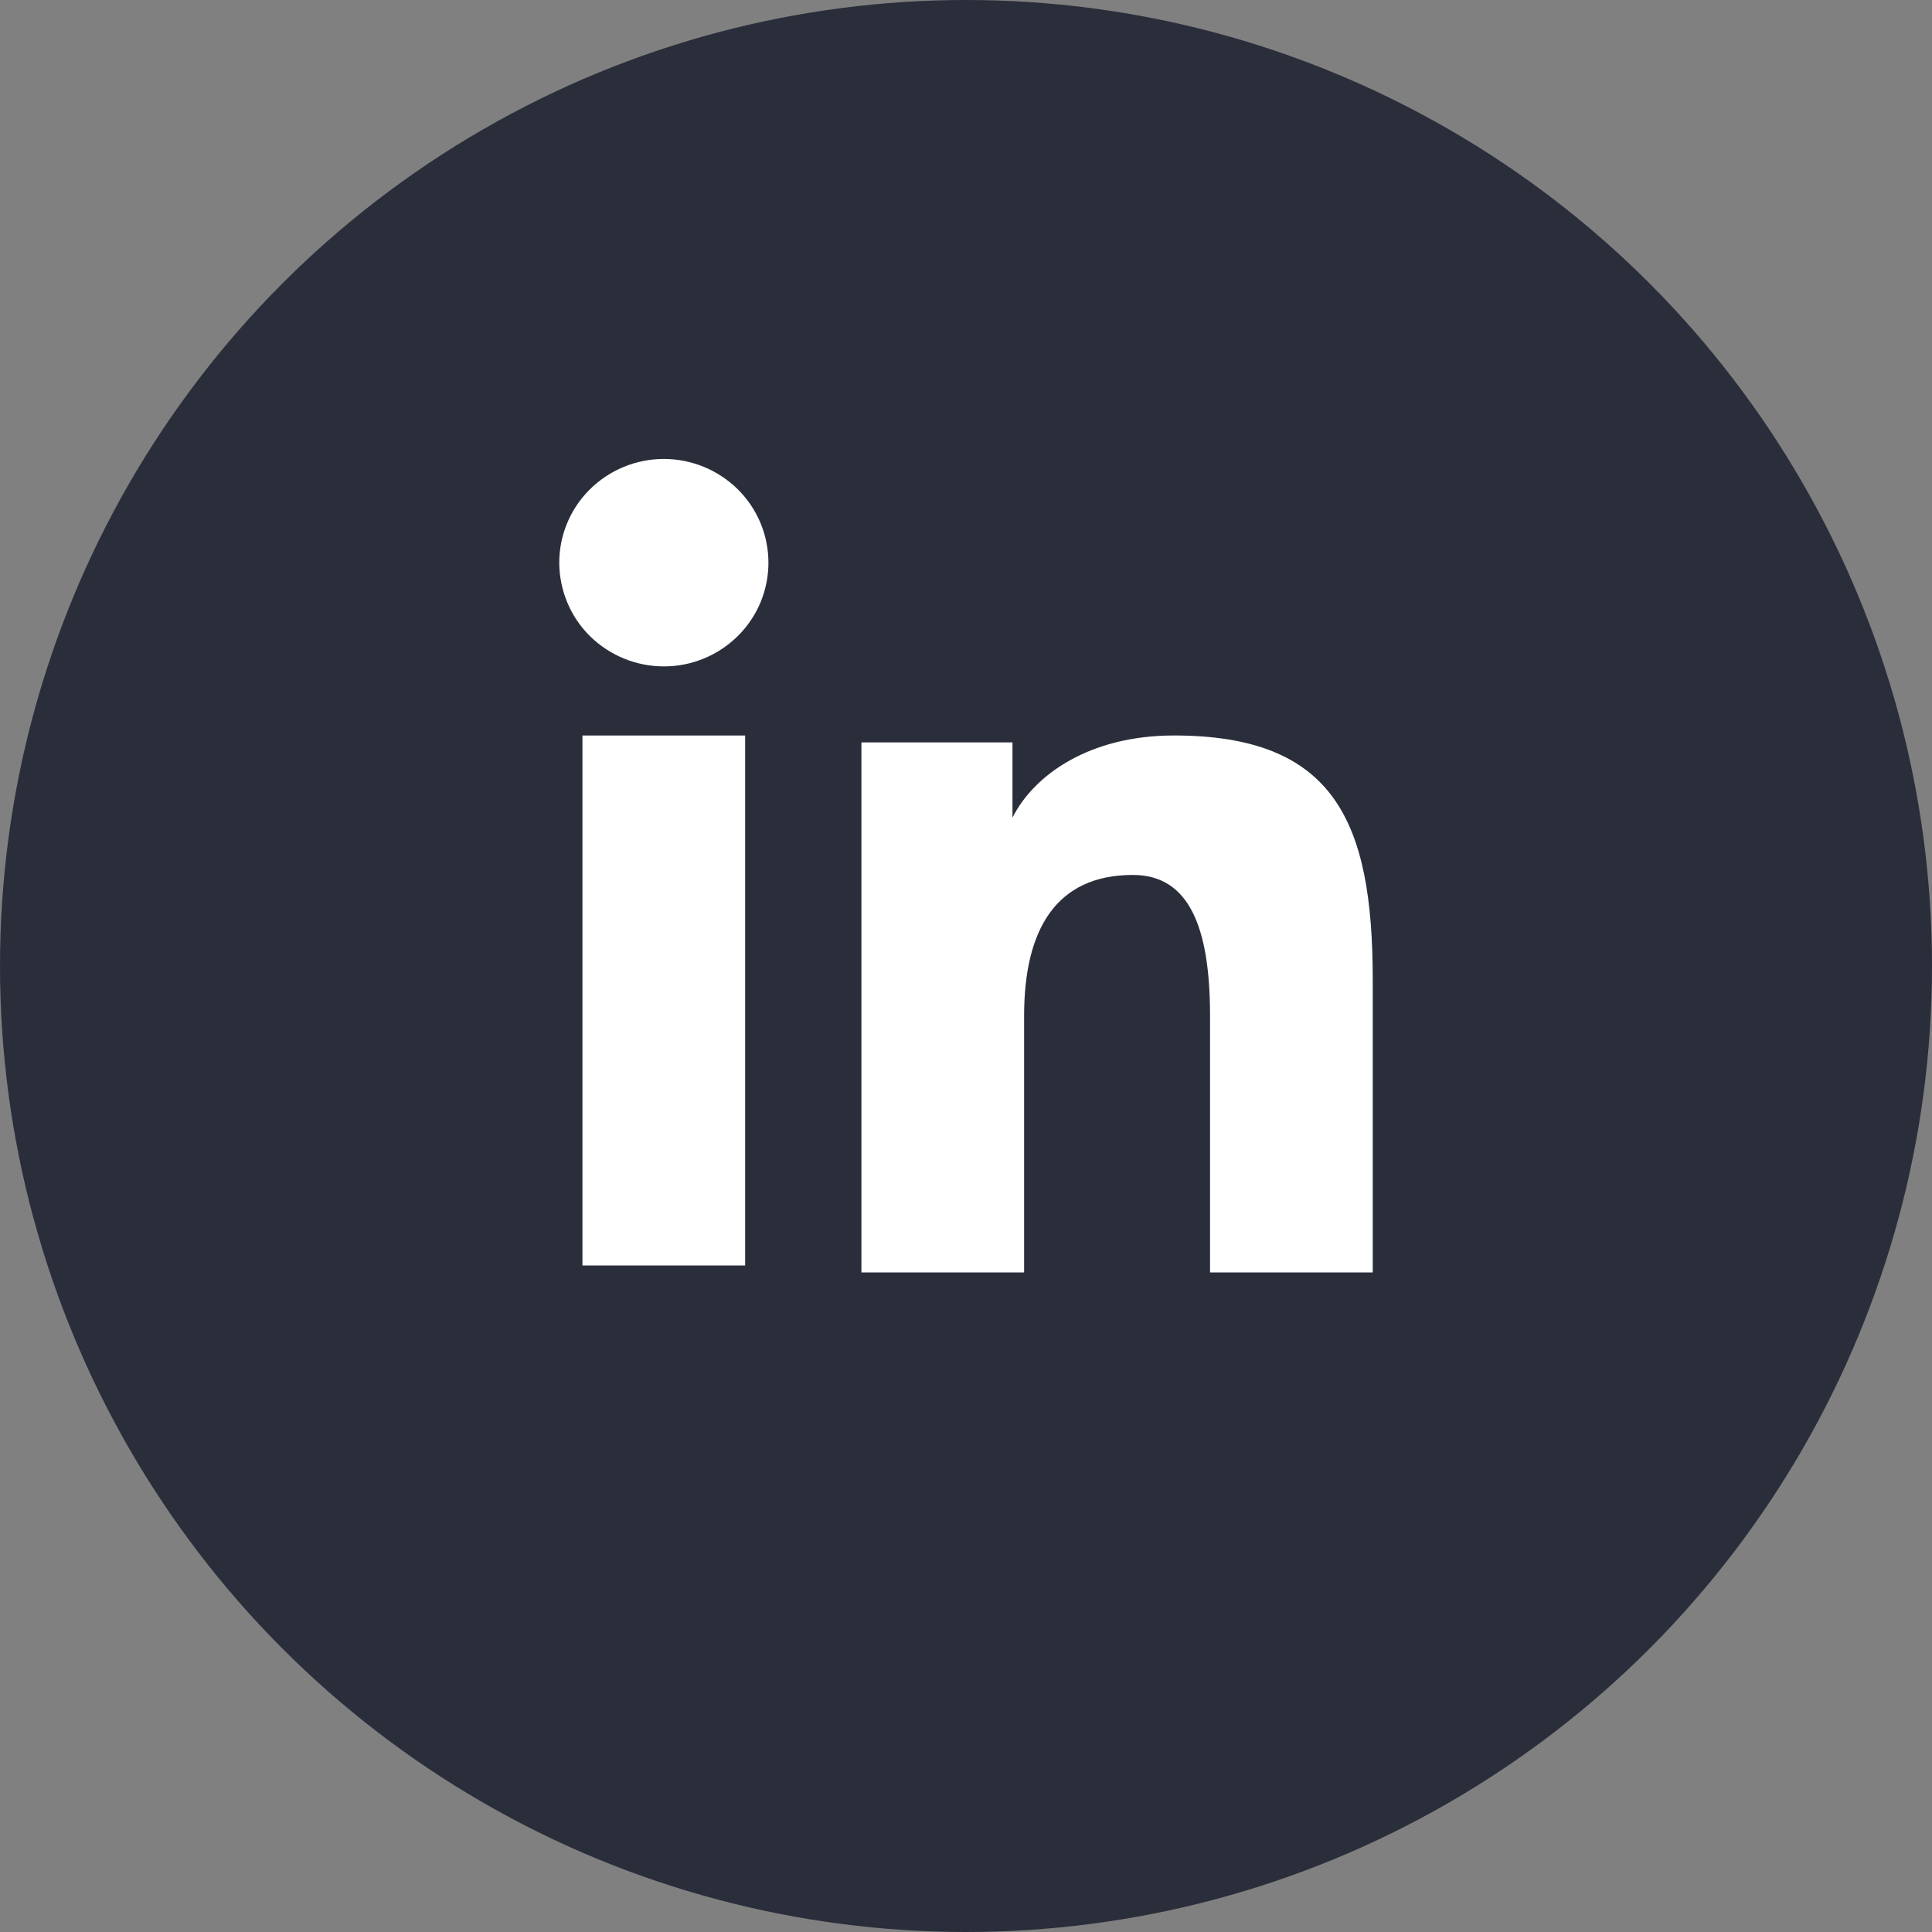
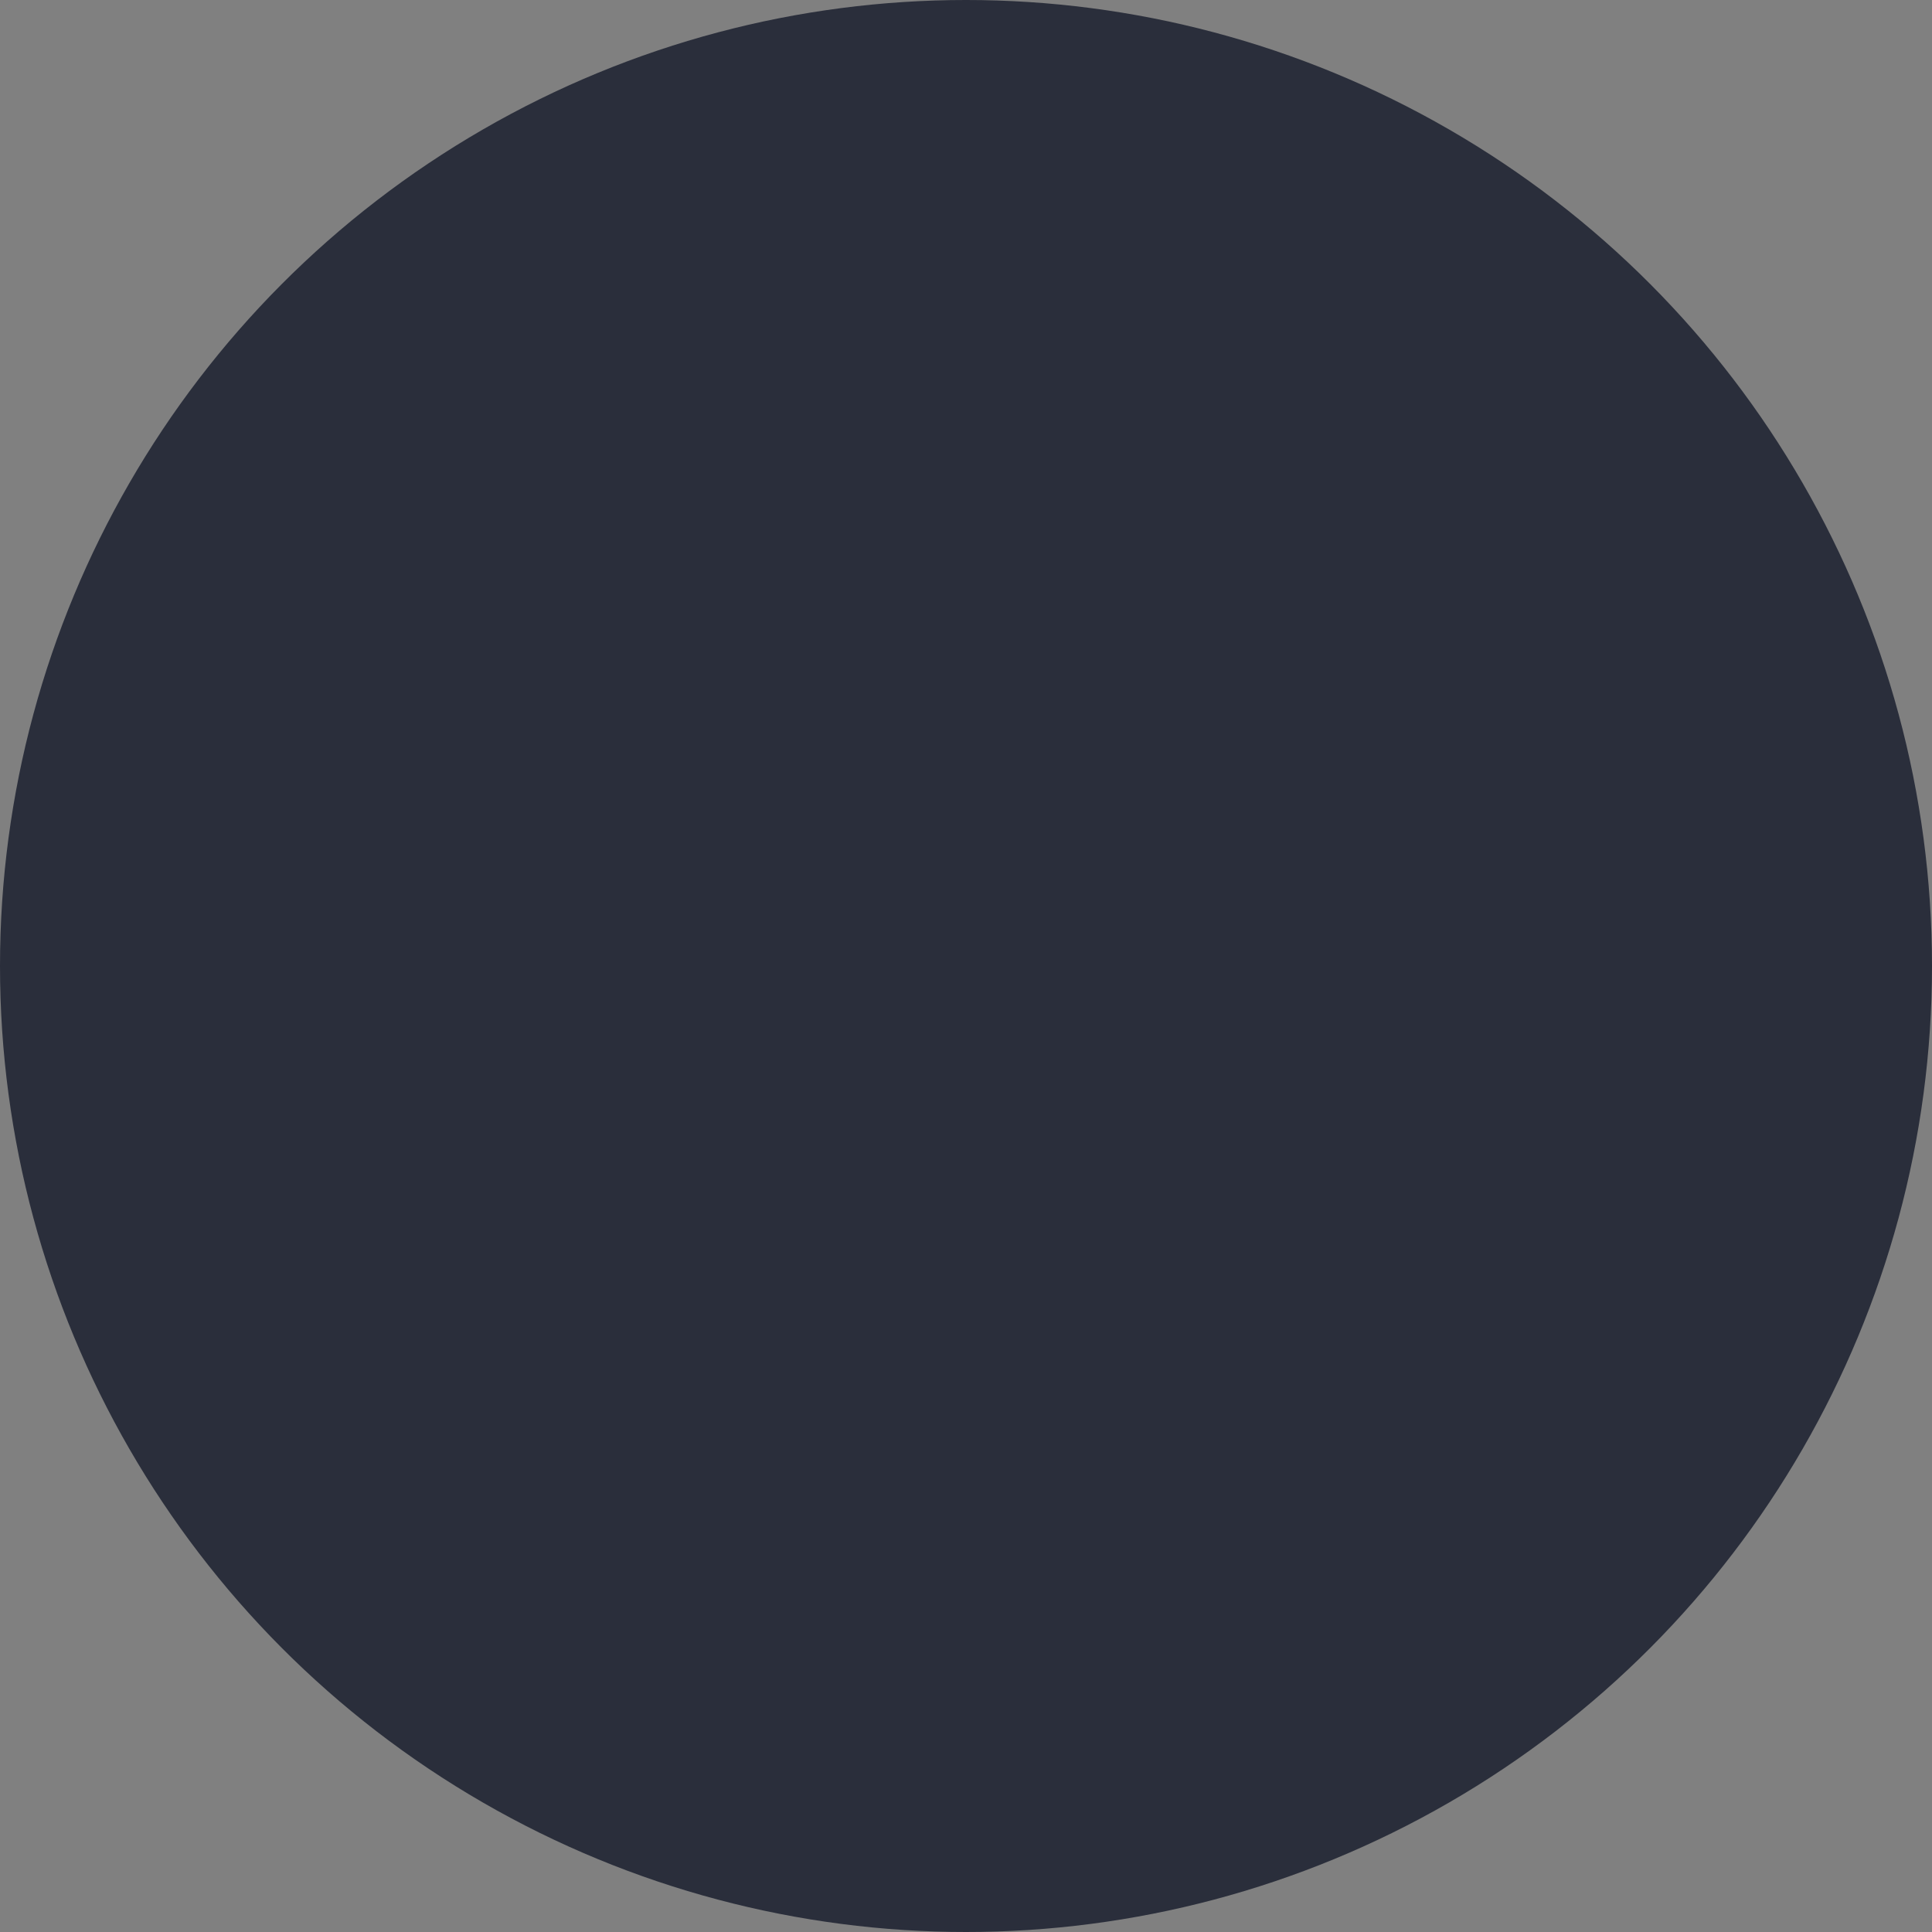
<svg xmlns="http://www.w3.org/2000/svg" width="38" height="38" viewBox="0 0 38 38" fill="none">
  <rect x="0" y="0" width="38" height="38" fill="#808080" stroke="none" />
  <circle cx="19" cy="19" r="19" fill="#2A2E3B" />
-   <path fill-rule="evenodd" clip-rule="evenodd" d="M16.943 14.602H19.914V16.082C20.342 15.231 21.44 14.466 23.089 14.466C26.25 14.466 27 16.161 27 19.27V25.027H23.8V19.978C23.8 18.207 23.372 17.209 22.282 17.209C20.771 17.209 20.143 18.285 20.143 19.977V25.027H16.943V14.602ZM11.456 24.891H14.656V14.466H11.456V24.891ZM15.114 11.067C15.114 11.336 15.061 11.601 14.958 11.849C14.854 12.096 14.703 12.321 14.512 12.509C14.125 12.893 13.601 13.109 13.056 13.107C12.511 13.107 11.989 12.892 11.602 12.51C11.411 12.321 11.26 12.096 11.157 11.848C11.054 11.601 11.001 11.335 11 11.067C11 10.526 11.216 10.007 11.602 9.625C11.989 9.242 12.512 9.027 13.057 9.027C13.602 9.027 14.126 9.243 14.512 9.625C14.898 10.007 15.114 10.526 15.114 11.067Z" fill="white" />
</svg>